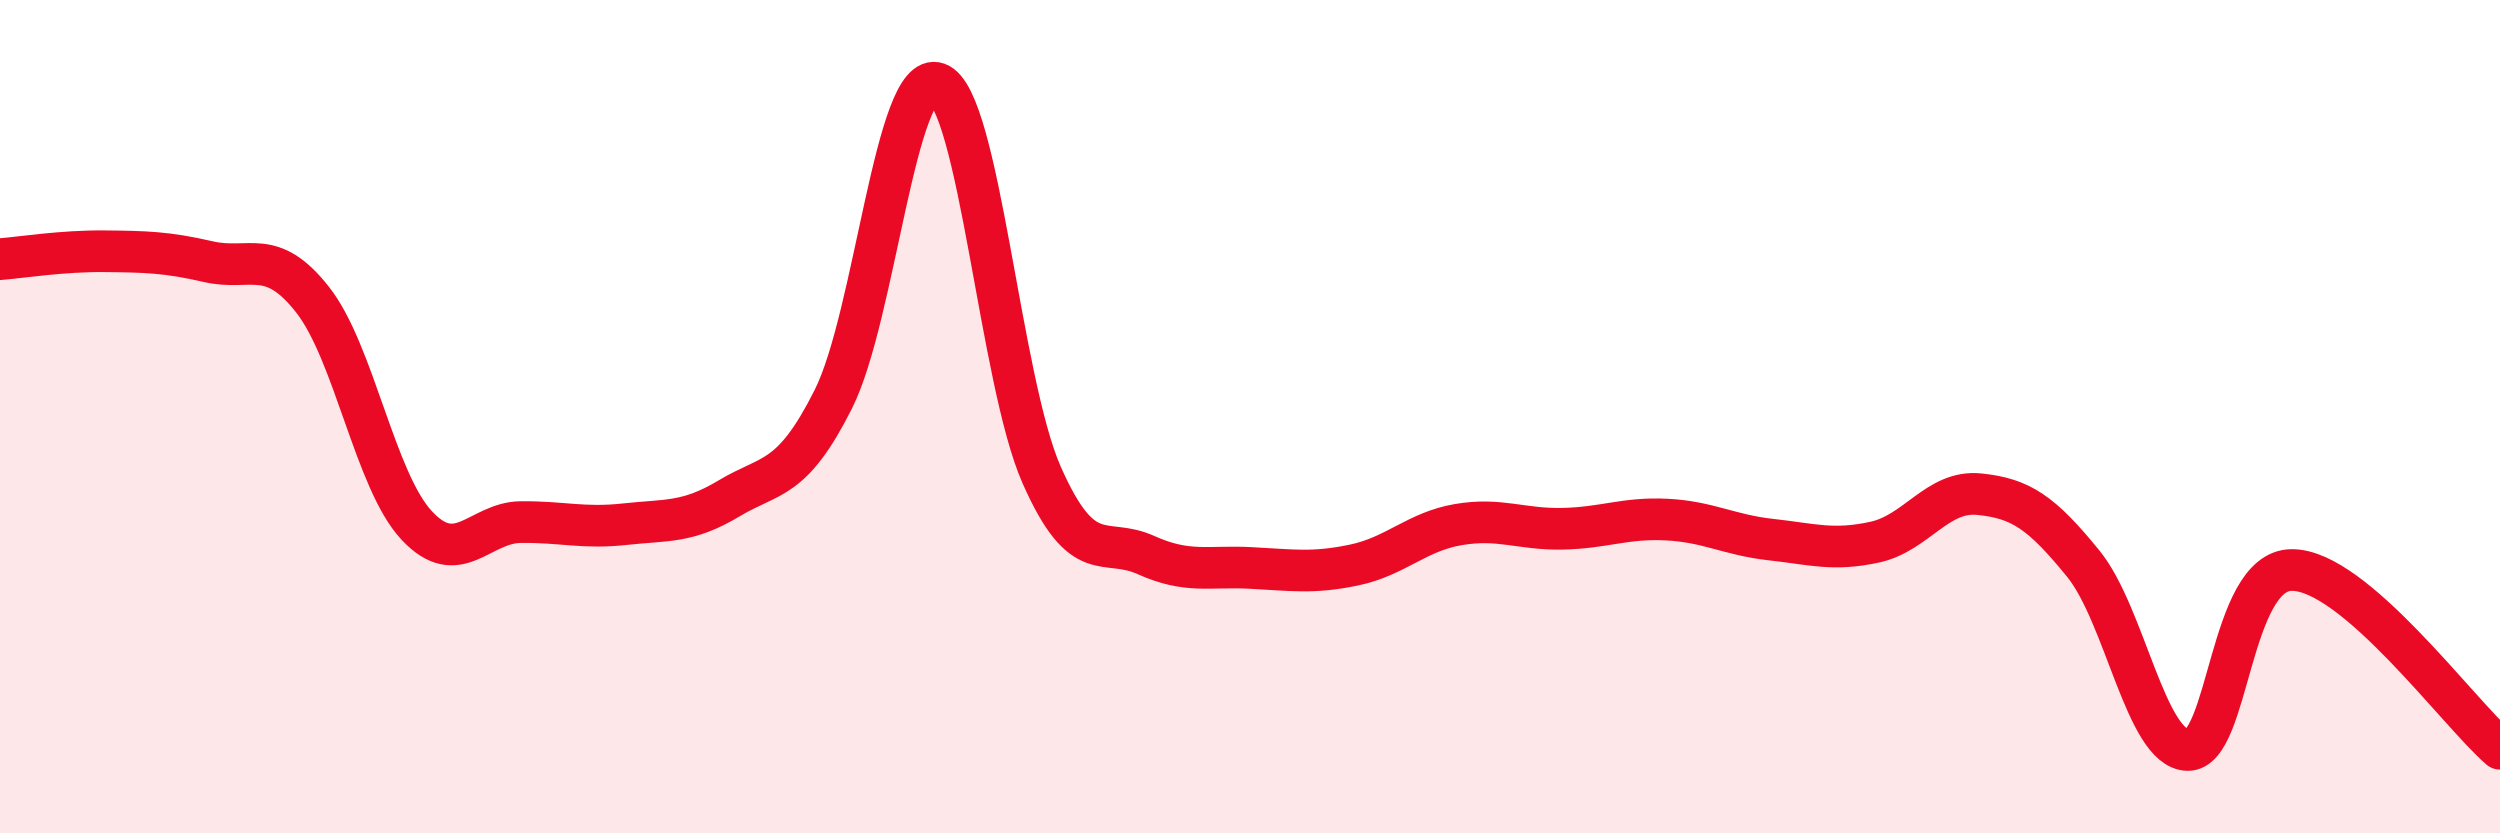
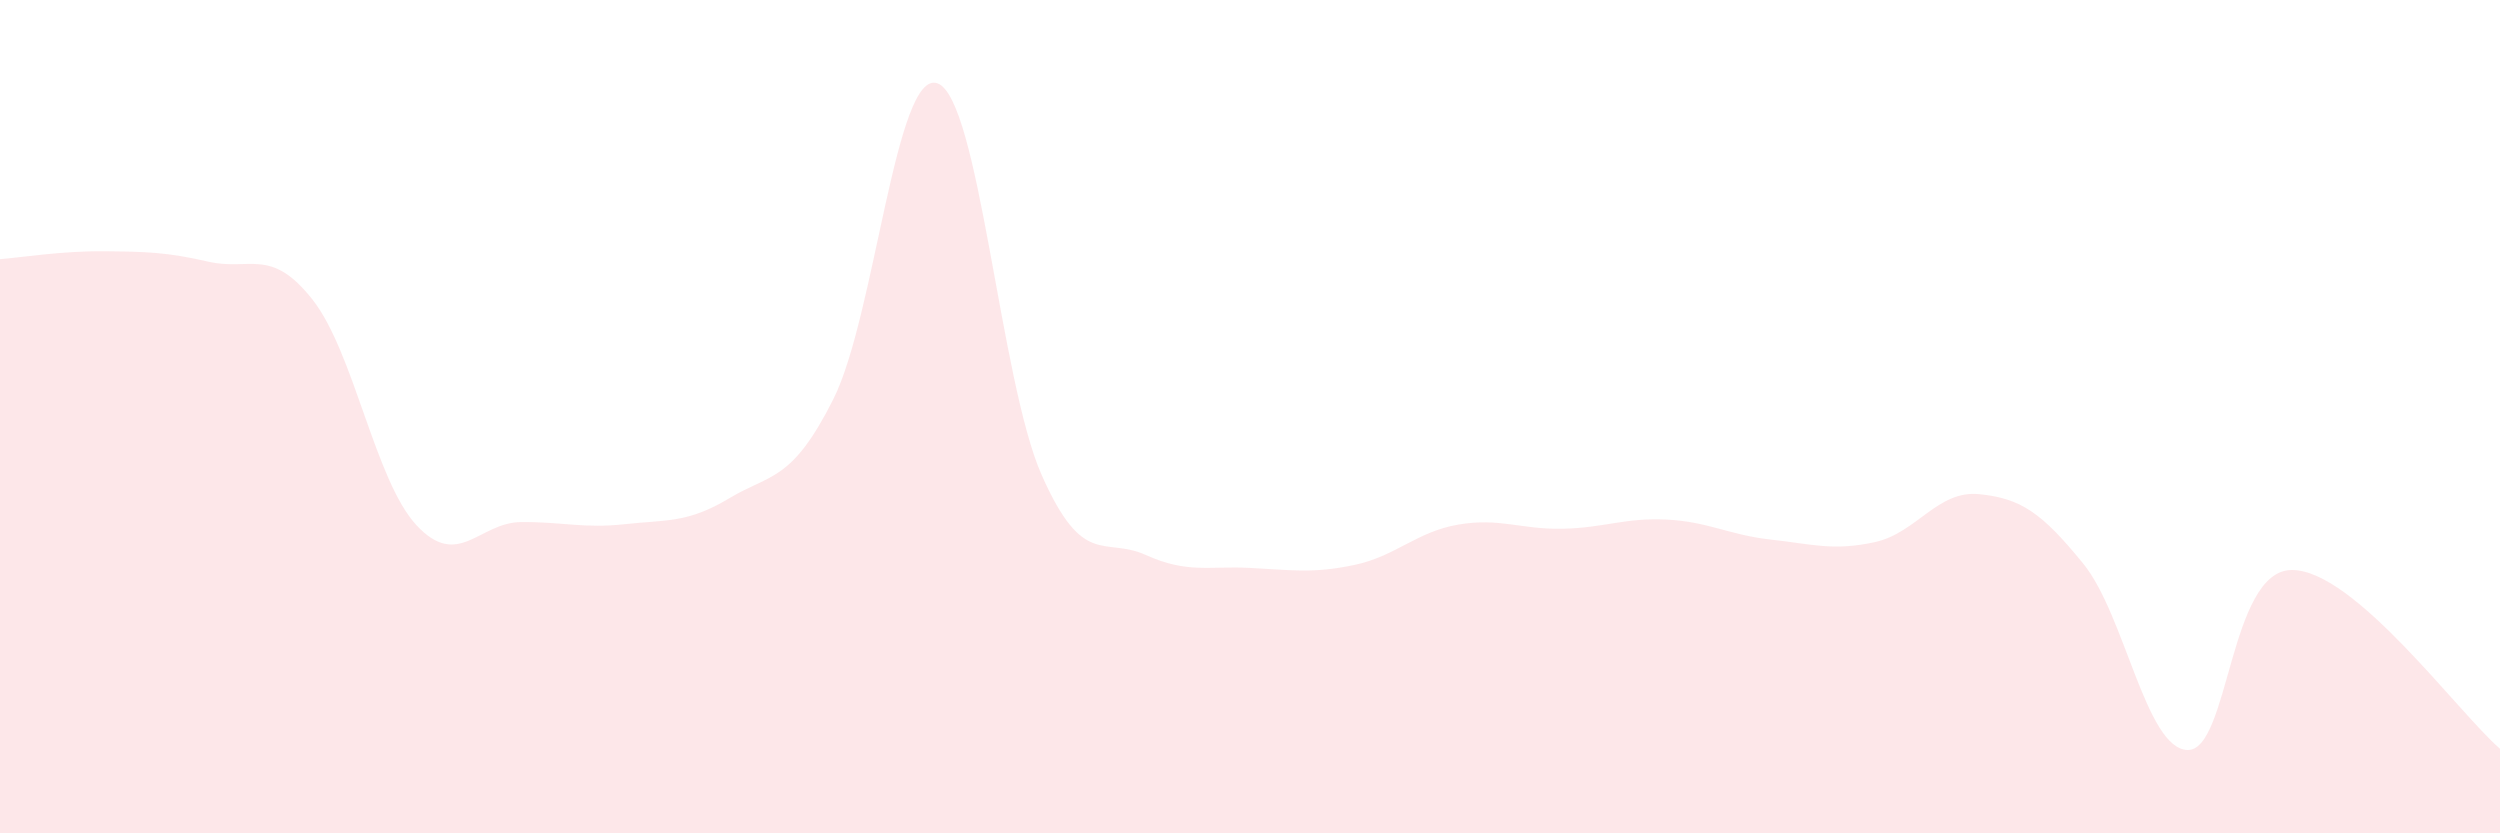
<svg xmlns="http://www.w3.org/2000/svg" width="60" height="20" viewBox="0 0 60 20">
  <path d="M 0,6.22 C 0.5,6.18 1.5,6.02 2.5,6.03 C 3.5,6.04 4,6.05 5,6.28 C 6,6.51 6.5,5.92 7.5,7.19 C 8.5,8.46 9,11.54 10,12.61 C 11,13.68 11.5,12.54 12.5,12.53 C 13.5,12.52 14,12.69 15,12.58 C 16,12.47 16.5,12.56 17.5,11.96 C 18.5,11.36 19,11.57 20,9.58 C 21,7.59 21.5,1.64 22.5,2 C 23.5,2.36 24,9.14 25,11.4 C 26,13.66 26.5,12.87 27.5,13.32 C 28.5,13.77 29,13.58 30,13.63 C 31,13.68 31.5,13.77 32.5,13.56 C 33.5,13.35 34,12.76 35,12.59 C 36,12.42 36.5,12.71 37.5,12.69 C 38.5,12.67 39,12.42 40,12.47 C 41,12.52 41.5,12.84 42.5,12.95 C 43.5,13.06 44,13.23 45,13.01 C 46,12.79 46.5,11.76 47.5,11.86 C 48.5,11.96 49,12.3 50,13.53 C 51,14.76 51.5,17.97 52.5,18 C 53.5,18.03 53.5,13.69 55,13.68 C 56.5,13.67 59,17.11 60,17.97L60 20L0 20Z" fill="#EB0A25" opacity="0.1" stroke-linecap="round" stroke-linejoin="round" />
-   <path d="M 0,6.22 C 0.5,6.18 1.5,6.02 2.5,6.03 C 3.5,6.04 4,6.05 5,6.28 C 6,6.51 6.5,5.92 7.5,7.19 C 8.5,8.46 9,11.54 10,12.61 C 11,13.68 11.5,12.54 12.5,12.53 C 13.5,12.52 14,12.69 15,12.58 C 16,12.47 16.5,12.56 17.5,11.96 C 18.5,11.36 19,11.57 20,9.58 C 21,7.59 21.5,1.64 22.5,2 C 23.5,2.36 24,9.14 25,11.4 C 26,13.66 26.5,12.87 27.5,13.32 C 28.5,13.77 29,13.58 30,13.63 C 31,13.68 31.5,13.77 32.5,13.56 C 33.5,13.35 34,12.76 35,12.59 C 36,12.42 36.5,12.71 37.5,12.69 C 38.5,12.67 39,12.42 40,12.47 C 41,12.52 41.5,12.84 42.5,12.95 C 43.5,13.06 44,13.23 45,13.01 C 46,12.79 46.5,11.76 47.5,11.86 C 48.5,11.96 49,12.3 50,13.53 C 51,14.76 51.5,17.97 52.5,18 C 53.5,18.03 53.5,13.69 55,13.68 C 56.5,13.67 59,17.11 60,17.97" stroke="#EB0A25" stroke-width="1" fill="none" stroke-linecap="round" stroke-linejoin="round" />
</svg>